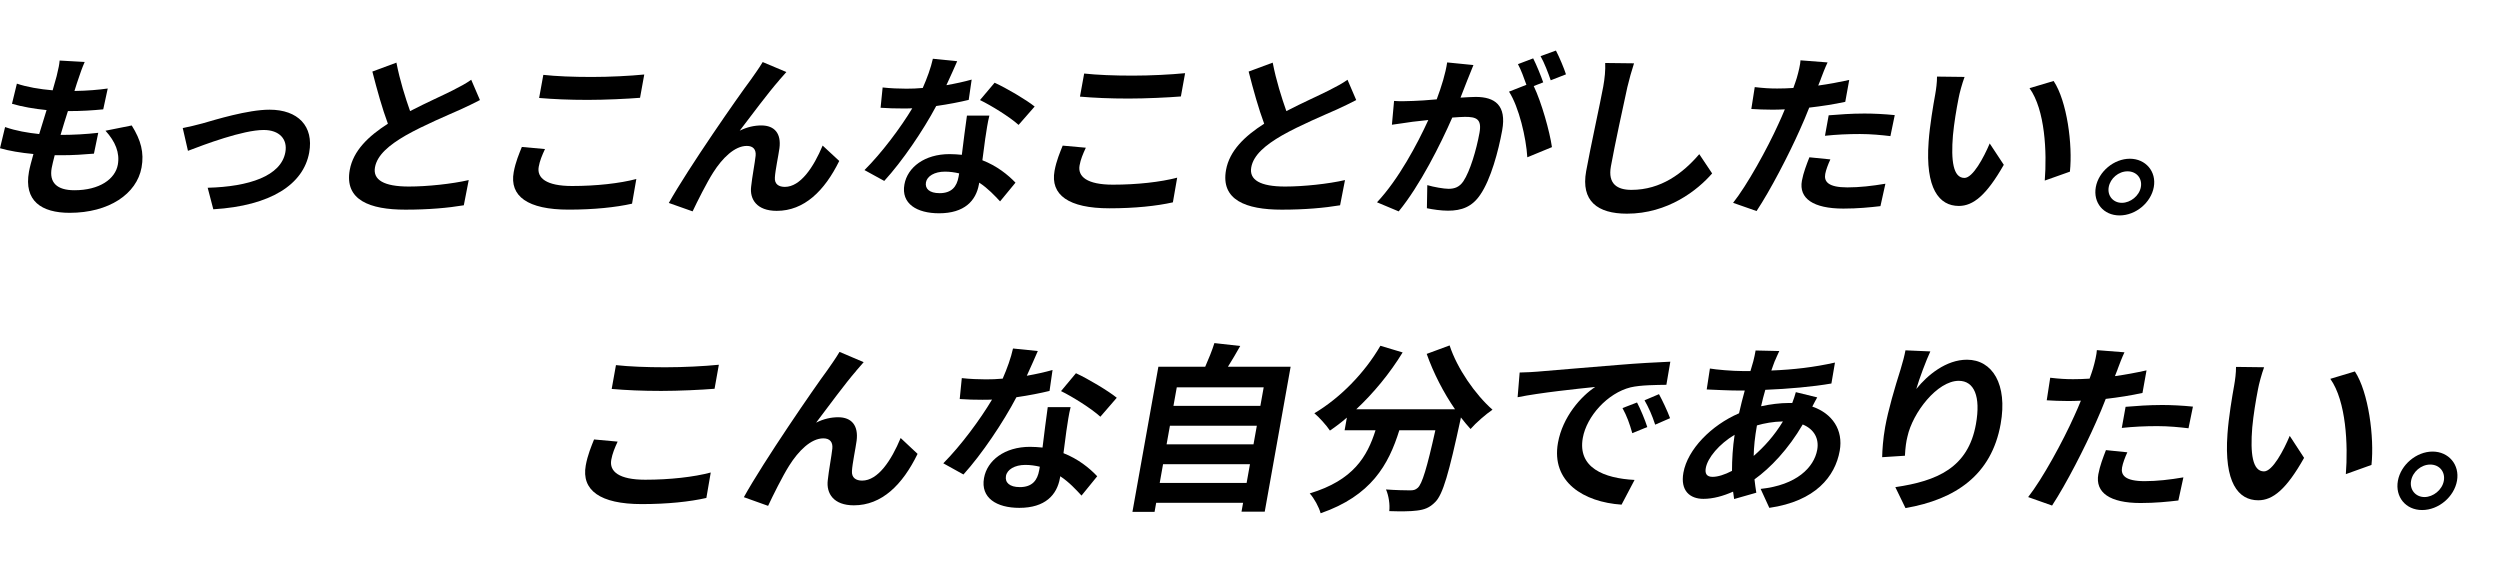
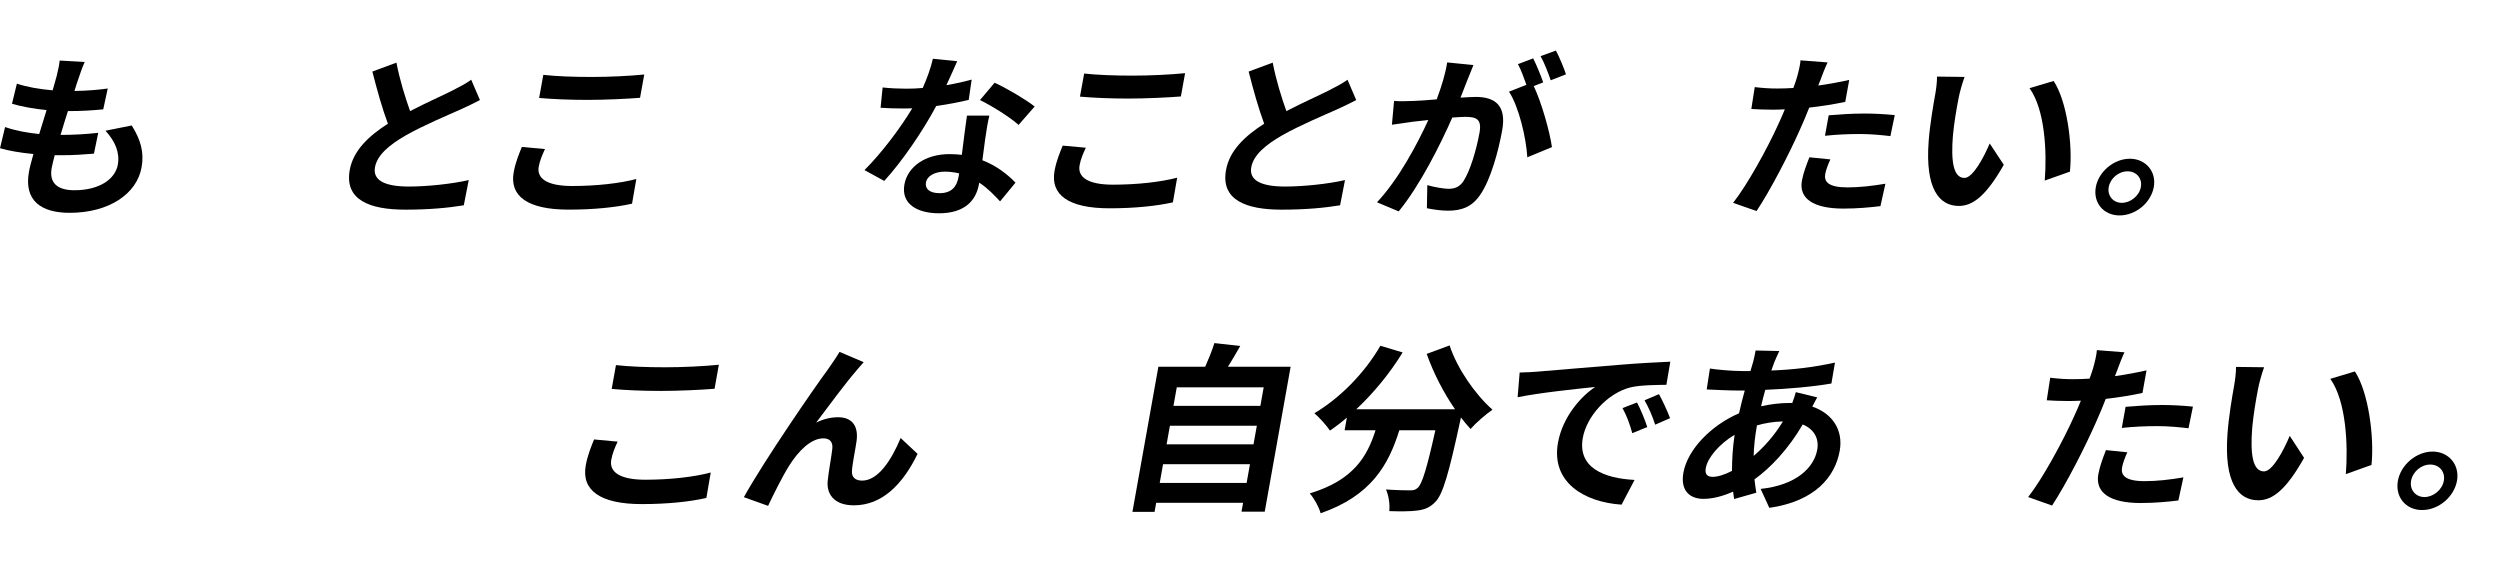
<svg xmlns="http://www.w3.org/2000/svg" width="470" height="106" viewBox="0 0 470 106" fill="none">
  <g clip-path="url(#clip0_522_14053)">
    <path d="M114.916 86.455C114.529 88.628 116.35 90.188 121.304 90.188C125.947 90.188 130.443 89.679 133.62 88.83L132.798 93.614C129.679 94.326 125.47 94.769 120.654 94.769C112.776 94.769 109.289 92.153 110.12 87.506C110.473 85.536 111.181 83.876 111.682 82.618L116.116 83.023C115.552 84.244 115.122 85.295 114.916 86.45V86.455ZM125.083 69.048C128.489 69.048 132.445 68.846 135.144 68.572L134.337 73.088C131.89 73.29 127.591 73.493 124.323 73.493C120.711 73.493 117.745 73.356 114.998 73.121L115.8 68.643C118.299 68.916 121.471 69.048 125.083 69.048Z" fill="black" />
    <path d="M160.991 69.689C158.87 72.131 155.683 76.477 153.428 79.46C154.828 78.749 156.261 78.442 157.565 78.442C160.145 78.442 161.407 80.035 161.043 82.854C160.838 84.381 160.25 87.096 160.169 88.52C160.069 89.844 160.943 90.353 162.08 90.353C165.071 90.353 167.574 86.554 169.323 82.345L172.505 85.329C169.681 91.131 165.788 95.001 160.523 95.001C156.705 95.001 155.315 92.762 155.621 90.283C155.802 88.482 156.338 85.701 156.481 84.311C156.591 83.123 156.027 82.411 154.79 82.411C152.449 82.411 150.098 84.787 148.369 87.535C147.122 89.5 145.239 93.304 144.403 95.1L139.845 93.469C143.605 86.681 153.132 72.838 155.53 69.614C156.142 68.7 156.997 67.578 157.833 66.154L162.372 68.087C161.942 68.563 161.459 69.138 160.986 69.68L160.991 69.689Z" fill="black" />
-     <path d="M193.039 70.641C194.778 70.335 196.465 69.962 197.879 69.557L197.315 73.493C195.662 73.898 193.45 74.341 191.085 74.68C188.586 79.432 184.597 85.371 181.129 89.203L177.34 87.101C180.651 83.778 184.33 78.786 186.499 75.124C185.873 75.157 185.29 75.157 184.702 75.157C183.293 75.157 181.888 75.124 180.426 75.02L180.818 71.084C182.266 71.254 184.076 71.32 185.352 71.32C186.384 71.32 187.421 71.287 188.505 71.183C189.322 69.317 190.063 67.28 190.445 65.517L195.108 65.993C194.64 67.078 193.88 68.812 193.039 70.641ZM200.497 80.888C200.354 81.873 200.167 83.499 199.933 85.196C202.699 86.281 204.801 87.977 206.278 89.537L203.325 93.167C202.317 92.083 201.022 90.655 199.331 89.537C199.312 89.641 199.288 89.773 199.269 89.877C198.705 93.035 196.512 95.477 191.63 95.477C187.363 95.477 184.325 93.61 184.994 89.877C185.586 86.549 188.864 84.004 193.646 84.004C194.472 84.004 195.218 84.07 195.996 84.141C196.307 81.628 196.675 78.612 196.976 76.538H201.276C200.917 77.961 200.731 79.389 200.502 80.883L200.497 80.888ZM191.706 91.578C194.081 91.578 195.031 90.287 195.366 88.42C195.404 88.218 195.437 88.015 195.485 87.742C194.625 87.539 193.722 87.402 192.757 87.402C190.76 87.402 189.332 88.284 189.122 89.472C188.897 90.725 189.814 91.574 191.706 91.574V91.578ZM199.474 73.526L202.279 70.165C204.567 71.216 208.423 73.526 209.952 74.779L206.87 78.343C205.155 76.783 201.624 74.577 199.474 73.526Z" fill="black" />
    <path d="M242.639 68.945L237.77 96.194H233.404L233.7 94.53H217.361L217.06 96.227H212.898L217.776 68.945H226.581C227.222 67.484 227.89 65.858 228.306 64.5L233.165 65.042C232.405 66.4 231.617 67.724 230.852 68.945H242.653H242.639ZM234.364 90.797L234.995 87.266H218.655L218.025 90.797H234.364ZM219.945 80.04L219.319 83.538H235.659L236.285 80.04H219.945ZM221.235 72.815L220.609 76.307H236.949L237.574 72.815H221.235Z" fill="black" />
    <path d="M272.529 64.943C273.924 69.251 277.345 74.172 280.589 77.024C279.337 77.872 277.464 79.499 276.466 80.653C275.859 80.008 275.271 79.263 274.65 78.48L274.607 78.716C272.395 88.963 271.268 92.97 269.81 94.393C268.755 95.477 267.766 95.817 266.395 95.986C265.195 96.156 263.198 96.156 261.182 96.09C261.33 94.869 261.082 93.172 260.566 92.018C262.434 92.154 264.216 92.187 265.076 92.187C265.697 92.187 266.084 92.121 266.538 91.711C267.355 90.999 268.272 87.978 269.849 80.884H263.074C261.048 87.398 257.776 93.201 248.278 96.495C247.968 95.341 247.065 93.677 246.229 92.762C254.446 90.283 257.031 85.838 258.602 80.884H252.788L253.213 78.509C252.157 79.423 251.082 80.239 250.027 80.95C249.434 80.036 247.972 78.405 247.098 77.693C251.909 74.842 256.529 70.161 259.515 65.004L263.695 66.258C261.311 70.161 258.239 73.894 254.971 76.948H273.547C271.387 73.828 269.476 70.095 268.22 66.532L272.529 64.939V64.943Z" fill="black" />
    <path d="M289.087 69.864C292.02 69.628 297.787 69.119 304.174 68.61C307.772 68.303 311.56 68.101 314.021 67.997L313.28 72.343C311.417 72.376 308.46 72.376 306.558 72.819C302.201 73.903 298.288 78.282 297.567 82.321C296.568 87.921 301.508 89.924 307.299 90.226L304.853 94.874C297.715 94.397 291.581 90.598 292.899 83.236C293.774 78.348 297.252 74.483 299.898 72.748C296.602 73.088 289.455 73.832 285.312 74.681L285.695 70.033C287.075 70 288.432 69.93 289.096 69.864H289.087ZM309.688 80.281L306.869 81.435C306.343 79.569 305.856 78.244 305.029 76.717L307.762 75.666C308.402 76.887 309.272 78.956 309.688 80.281ZM313.973 78.617L311.173 79.837C310.571 78.004 310.008 76.75 309.172 75.256L311.89 74.101C312.54 75.289 313.486 77.292 313.973 78.617Z" fill="black" />
    <path d="M333.689 67.79C333.484 68.365 333.235 68.978 333.011 69.657C337.239 69.487 341.032 69.044 344.974 68.162L344.305 72.098C340.822 72.711 336.14 73.116 331.878 73.286C331.592 74.304 331.3 75.355 331.085 76.374C332.805 76.001 334.635 75.761 336.321 75.761H336.943C337.201 75.082 337.492 74.234 337.616 73.725L341.639 74.71C341.433 75.082 341.032 75.794 340.712 76.439C344.472 77.731 346.569 80.818 345.867 84.754C345.007 89.571 341.319 94.224 332.633 95.477L330.999 91.914C337.764 91.202 341.046 87.874 341.639 84.551C342.002 82.515 341.118 80.715 338.911 79.8C336.226 84.415 332.839 87.978 329.843 90.118C329.934 90.966 330.058 91.815 330.187 92.63L326.016 93.818C325.959 93.375 325.873 92.899 325.82 92.428C323.991 93.243 322.07 93.785 320.245 93.785C317.732 93.785 315.869 92.291 316.48 88.864C317.264 84.485 321.721 79.942 326.938 77.698C327.268 76.237 327.626 74.813 328.013 73.423H326.914C325.123 73.423 322.467 73.286 320.861 73.22L321.463 69.284C322.629 69.487 325.61 69.76 327.708 69.76H329.083C329.265 69.115 329.447 68.507 329.619 67.927C329.767 67.281 329.982 66.466 330.053 65.891L334.506 65.994C334.176 66.673 333.933 67.286 333.703 67.795L333.689 67.79ZM321.974 89.647C322.94 89.647 324.249 89.241 325.615 88.525C325.615 86.423 325.754 84.08 326.107 81.737C323.217 83.467 321.038 86.046 320.689 87.983C320.493 89.067 320.876 89.647 321.974 89.647ZM329.695 85.711C331.611 84.047 333.527 81.978 335.189 79.23C333.359 79.263 331.721 79.569 330.307 79.975L330.287 80.078C329.92 82.147 329.724 84.014 329.695 85.711Z" fill="black" />
-     <path d="M360.271 73.121C362.398 70.472 365.899 67.625 369.784 67.625C374.566 67.625 377.456 72.24 376.123 79.706C374.408 89.307 367.638 93.889 358.232 95.52L356.32 91.584C364.165 90.429 370.008 87.954 371.475 79.739C372.411 74.511 371.14 71.594 368.25 71.594C364.189 71.594 359.574 77.599 358.599 82.081C358.365 82.996 358.208 84.085 358.126 85.678L353.846 85.951C353.874 84.627 354.003 82.557 354.409 80.285C354.973 77.127 356.206 72.923 357.314 69.426C357.716 68.134 358.064 66.777 358.227 65.862L362.904 66.065C362.125 67.729 360.811 71.221 360.267 73.121H360.271Z" fill="black" />
    <path d="M398.115 69.421C397.981 69.793 397.795 70.236 397.608 70.712C399.581 70.439 401.578 70.066 403.547 69.628L402.787 73.87C400.637 74.346 398.234 74.719 395.879 74.992C395.31 76.453 394.699 77.943 394.068 79.333C391.98 84.084 388.44 91.008 385.789 95.043L381.293 93.45C383.964 90.056 387.853 82.93 389.974 78.178C390.38 77.264 390.824 76.312 391.206 75.327C390.409 75.36 389.644 75.393 388.923 75.393C387.27 75.393 385.975 75.327 384.785 75.256L385.44 71.014C387.16 71.216 388.316 71.287 389.725 71.287C390.724 71.287 391.761 71.254 392.84 71.183C393.113 70.439 393.328 69.793 393.495 69.251C393.858 67.997 394.173 66.602 394.211 65.824L399.4 66.23C398.96 67.144 398.377 68.671 398.105 69.421H398.115ZM398.951 87.846C398.683 89.34 399.515 90.457 403.198 90.457C405.506 90.457 407.923 90.184 410.479 89.745L409.533 94.091C407.565 94.327 405.181 94.567 402.429 94.567C396.648 94.567 393.872 92.597 394.484 89.17C394.761 87.61 395.396 85.979 395.917 84.622L399.94 85.032C399.495 85.984 399.089 87.101 398.956 87.846H398.951ZM406.27 76.137C408.229 76.137 410.278 76.241 412.271 76.444L411.439 80.516C409.758 80.314 407.694 80.111 405.596 80.111C403.255 80.111 401.105 80.215 398.898 80.45L399.61 76.481C401.569 76.312 404.072 76.142 406.275 76.142L406.27 76.137Z" fill="black" />
    <path d="M424.502 73.187C424.072 75.393 423.652 77.938 423.422 80.379C423.031 85.267 423.461 88.623 425.63 88.623C427.245 88.623 429.332 84.655 430.469 81.94L433.169 86.078C429.843 91.984 427.307 94.053 424.555 94.053C420.771 94.053 418.105 90.693 418.764 81.6C418.979 78.48 419.653 74.507 420.026 72.437C420.198 71.485 420.389 70.029 420.37 68.978L425.654 69.043C425.195 70.264 424.669 72.235 424.502 73.182V73.187ZM445.834 87.407L441.018 89.137C441.443 83.674 441.095 75.426 438.099 71.221L442.719 69.831C445.289 73.734 446.388 82.218 445.839 87.407H445.834Z" fill="black" />
    <path d="M461.915 90.391C461.375 93.412 458.456 95.887 455.36 95.887C452.265 95.887 450.263 93.408 450.803 90.391C451.343 87.37 454.295 84.895 457.324 84.895C460.353 84.895 462.455 87.375 461.915 90.391ZM459.44 90.391C459.741 88.695 458.609 87.337 456.889 87.337C455.169 87.337 453.583 88.695 453.282 90.391C452.981 92.088 454.147 93.445 455.8 93.445C457.453 93.445 459.139 92.088 459.44 90.391Z" fill="black" />
  </g>
  <g clip-path="url(#clip1_522_14053)">
    <path d="M14.825 14.569C14.623 15.127 14.328 16.018 13.995 17.102C16.433 17.07 18.626 16.873 20.253 16.64L19.409 20.557C17.347 20.754 15.467 20.887 12.767 20.887C12.303 22.335 11.821 23.88 11.385 25.361H11.619C13.71 25.361 16.231 25.229 18.471 24.968L17.661 28.886C15.739 29.05 13.761 29.183 11.633 29.183H10.283C10.035 30.17 9.819 30.993 9.716 31.587C9.224 34.316 10.682 35.765 13.991 35.765C18.715 35.765 21.663 33.658 22.151 30.961C22.554 28.721 21.687 26.618 19.831 24.575L24.766 23.588C26.496 26.353 27.119 28.689 26.613 31.486C25.713 36.455 20.482 40.011 13.091 40.011C7.795 40.011 4.453 37.776 5.446 32.277C5.587 31.486 5.906 30.303 6.285 28.954C3.862 28.726 1.701 28.36 0 27.866L0.956 23.885C3.018 24.607 5.217 24.973 7.368 25.201C7.837 23.721 8.319 22.175 8.755 20.695C6.468 20.466 4.143 20.068 2.254 19.511L3.173 15.726C5.02 16.352 7.471 16.777 9.899 16.978C10.185 15.959 10.447 15.068 10.649 14.313C11.028 12.768 11.15 12.11 11.211 11.383L15.922 11.649C15.406 12.832 15.106 13.724 14.82 14.579L14.825 14.569Z" fill="black" />
-     <path d="M38.097 23.19C40.515 22.499 46.594 20.621 50.676 20.621C56.01 20.621 59.028 23.715 58.128 28.684C57.05 34.639 50.953 38.689 40.102 39.347L39.043 35.298C46.809 35.101 52.841 33.094 53.648 28.615C54.093 26.147 52.513 24.437 49.579 24.437C45.666 24.437 38.42 27.171 35.336 28.355L34.356 24.076C35.406 23.88 37.028 23.482 38.097 23.19Z" fill="black" />
    <path d="M77.096 20.886C80.147 19.304 83.339 17.892 85.087 17.001C86.503 16.279 87.581 15.716 88.588 14.994L90.229 18.811C89.109 19.4 87.927 19.963 86.568 20.589C84.29 21.608 79.692 23.519 76.271 25.462C73.145 27.271 70.914 29.146 70.496 31.449C70.07 33.817 72.17 35.069 76.862 35.069C80.339 35.069 84.984 34.576 88.12 33.854L87.196 38.594C84.239 39.087 80.602 39.416 76.215 39.416C69.498 39.416 64.731 37.606 65.753 31.948C66.409 28.327 69.264 25.599 72.924 23.258C71.879 20.461 70.895 16.941 70.004 13.454L74.527 11.776C75.193 15.2 76.205 18.358 77.096 20.89V20.886Z" fill="black" />
    <path d="M101.281 31.349C100.902 33.456 102.687 34.968 107.548 34.968C112.103 34.968 116.514 34.475 119.63 33.652L118.824 38.291C115.764 38.982 111.635 39.411 106.91 39.411C99.182 39.411 95.76 36.879 96.576 32.368C96.922 30.457 97.616 28.848 98.108 27.628L102.458 28.021C101.905 29.205 101.483 30.224 101.281 31.344V31.349ZM111.25 14.469C114.592 14.469 118.473 14.272 121.121 14.007L120.329 18.386C117.929 18.582 113.711 18.779 110.505 18.779C106.962 18.779 104.051 18.646 101.356 18.418L102.144 14.075C104.595 14.341 107.707 14.469 111.25 14.469Z" fill="black" />
-     <path d="M146.483 15.095C144.402 17.462 141.276 21.677 139.063 24.57C140.437 23.88 141.843 23.583 143.122 23.583C145.653 23.583 146.891 25.128 146.535 27.861C146.333 29.342 145.757 31.975 145.677 33.355C145.578 34.64 146.436 35.134 147.552 35.134C150.486 35.134 152.942 31.45 154.657 27.368L157.779 30.261C155.009 35.888 151.189 39.641 146.024 39.641C142.279 39.641 140.915 37.469 141.215 35.065C141.393 33.319 141.918 30.622 142.058 29.274C142.166 28.122 141.613 27.432 140.399 27.432C138.103 27.432 135.797 29.735 134.1 32.4C132.877 34.306 131.03 37.995 130.21 39.736L125.738 38.155C129.427 31.573 138.773 18.148 141.126 15.022C141.726 14.135 142.565 13.047 143.385 11.666L147.838 13.541C147.416 14.002 146.942 14.56 146.478 15.086L146.483 15.095Z" fill="black" />
    <path d="M177.924 16.014C179.63 15.716 181.285 15.355 182.672 14.962L182.119 18.779C180.497 19.172 178.327 19.602 176.007 19.931C173.556 24.538 169.642 30.298 166.239 34.014L162.522 31.975C165.771 28.753 169.38 23.912 171.507 20.36C170.893 20.392 170.322 20.392 169.745 20.392C168.362 20.392 166.984 20.36 165.55 20.26L165.935 16.443C167.355 16.608 169.131 16.672 170.383 16.672C171.395 16.672 172.412 16.64 173.476 16.539C174.277 14.729 175.004 12.754 175.379 11.045L179.953 11.507C179.494 12.558 178.749 14.24 177.924 16.014ZM185.24 25.951C185.1 26.906 184.917 28.483 184.687 30.128C187.401 31.18 189.463 32.825 190.912 34.338L188.015 37.858C187.026 36.807 185.756 35.422 184.097 34.338C184.078 34.439 184.055 34.567 184.036 34.667C183.483 37.73 181.331 40.098 176.541 40.098C172.356 40.098 169.375 38.288 170.031 34.667C170.612 31.44 173.828 28.972 178.519 28.972C179.33 28.972 180.061 29.036 180.825 29.105C181.13 26.668 181.491 23.743 181.786 21.732H186.004C185.653 23.112 185.47 24.497 185.245 25.946L185.24 25.951ZM176.616 36.318C178.946 36.318 179.878 35.065 180.207 33.255C180.244 33.059 180.277 32.862 180.324 32.597C179.48 32.4 178.594 32.268 177.647 32.268C175.688 32.268 174.287 33.123 174.081 34.274C173.86 35.49 174.76 36.313 176.616 36.313V36.318ZM184.237 18.811L186.989 15.552C189.234 16.571 193.016 18.811 194.516 20.027L191.493 23.482C189.81 21.969 186.347 19.83 184.237 18.811Z" fill="black" />
    <path d="M202.96 31.098C202.58 33.205 204.366 34.718 209.226 34.718C213.782 34.718 218.192 34.224 221.309 33.401L220.503 38.041C217.442 38.731 213.313 39.161 208.589 39.161C200.86 39.161 197.439 36.629 198.254 32.117C198.601 30.206 199.295 28.598 199.787 27.377L204.136 27.77C203.583 28.954 203.162 29.973 202.96 31.093V31.098ZM212.929 14.218C216.271 14.218 220.151 14.021 222.799 13.756L222.007 18.135C219.608 18.332 215.39 18.528 212.184 18.528C208.64 18.528 205.73 18.396 203.035 18.167L203.822 13.825C206.274 14.09 209.386 14.218 212.929 14.218Z" fill="black" />
    <path d="M241.836 20.886C244.887 19.304 248.079 17.892 249.827 17.001C251.243 16.279 252.321 15.716 253.329 14.994L254.969 18.811C253.849 19.4 252.668 19.963 251.309 20.589C249.031 21.608 244.433 23.519 241.011 25.462C237.885 27.271 235.654 29.146 235.237 31.449C234.81 33.817 236.91 35.069 241.602 35.069C245.079 35.069 249.724 34.576 252.86 33.854L251.937 38.594C248.979 39.087 245.342 39.416 240.955 39.416C234.238 39.416 229.472 37.606 230.494 31.948C231.15 28.327 234.004 25.599 237.665 23.258C236.619 20.461 235.635 16.941 234.745 13.454L239.268 11.776C239.933 15.2 240.946 18.358 241.836 20.89V20.886Z" fill="black" />
    <path d="M275.9 14.962C275.521 15.95 275.028 17.166 274.578 18.354C275.736 18.29 276.73 18.221 277.438 18.221C281.014 18.221 283.268 19.766 282.41 24.506C281.707 28.392 280.273 33.721 278.305 36.583C276.772 38.886 274.789 39.609 272.221 39.609C270.937 39.609 269.362 39.38 268.256 39.147L268.331 34.805C269.549 35.166 271.448 35.495 272.324 35.495C273.472 35.495 274.377 35.166 275.113 34.078C276.364 32.204 277.555 28.223 278.145 24.963C278.623 22.331 277.503 21.97 275.413 21.97C274.874 21.97 274.016 22.034 273.027 22.102C270.838 27.103 266.934 34.905 262.955 39.741L258.877 38.032C262.931 33.721 266.461 27.075 268.523 22.564C267.285 22.696 266.179 22.829 265.561 22.893C264.553 23.057 262.758 23.286 261.68 23.451L262.083 18.976C263.316 19.076 264.44 19.008 265.697 18.976C266.746 18.944 268.354 18.843 270.102 18.678C271.021 16.21 271.762 13.81 272.066 11.735L277.006 12.229C276.65 13.084 276.224 14.14 275.905 14.962H275.9ZM290.116 15.488L288.34 16.178C289.811 19.241 291.349 24.735 291.766 27.66L287.135 29.571C286.919 25.919 285.569 20.128 283.695 17.23L286.966 15.945C286.516 14.693 285.958 13.116 285.373 12.06L288.236 10.972C288.86 12.188 289.699 14.263 290.121 15.479L290.116 15.488ZM294.404 13.975L291.536 15.095C291.072 13.746 290.341 11.804 289.624 10.556L292.516 9.505C293.167 10.757 294.039 12.828 294.404 13.98V13.975Z" fill="black" />
-     <path d="M305.965 16.279C305.187 19.831 303.584 27.203 302.848 31.285C302.248 34.608 304.076 35.696 306.705 35.696C312.273 35.696 316.384 32.57 319.463 28.982L321.882 32.602C319.149 35.76 313.562 40.171 305.866 40.171C300.331 40.171 297.181 37.803 298.198 32.177C298.995 27.766 300.898 19.113 301.409 16.284C301.69 14.739 301.84 13.157 301.775 11.841L307.197 11.905C306.747 13.285 306.274 14.967 305.969 16.284L305.965 16.279Z" fill="black" />
    <path d="M342.325 14.829C342.194 15.191 342.011 15.62 341.828 16.082C343.764 15.817 345.723 15.456 347.654 15.031L346.909 19.145C344.8 19.606 342.442 19.967 340.132 20.232C339.574 21.649 338.974 23.094 338.355 24.442C336.307 29.05 332.834 35.764 330.233 39.677L325.822 38.132C328.442 34.841 332.258 27.93 334.339 23.322C334.737 22.436 335.173 21.512 335.548 20.557C334.765 20.589 334.015 20.621 333.307 20.621C331.686 20.621 330.416 20.557 329.248 20.488L329.891 16.375C331.578 16.571 332.712 16.64 334.095 16.64C335.074 16.64 336.092 16.608 337.151 16.539C337.418 15.817 337.629 15.191 337.793 14.665C338.149 13.449 338.458 12.096 338.496 11.342L343.586 11.735C343.155 12.622 342.583 14.103 342.316 14.829H342.325ZM343.145 32.697C342.883 34.146 343.699 35.23 347.312 35.23C349.571 35.23 351.948 34.964 354.455 34.539L353.523 38.754C351.591 38.982 349.253 39.215 346.553 39.215C340.882 39.215 338.158 37.305 338.758 33.982C339.03 32.469 339.654 30.887 340.165 29.571L344.111 29.968C343.675 30.892 343.277 31.975 343.145 32.697ZM350.326 21.343C352.248 21.343 354.258 21.444 356.213 21.64L355.397 25.59C353.747 25.393 351.723 25.196 349.665 25.196C347.368 25.196 345.259 25.297 343.094 25.526L343.792 21.677C345.714 21.512 348.17 21.348 350.331 21.348L350.326 21.343Z" fill="black" />
    <path d="M368.211 18.481C367.789 20.621 367.377 23.089 367.152 25.457C366.767 30.197 367.189 33.451 369.317 33.451C370.901 33.451 372.95 29.602 374.065 26.97L376.713 30.983C373.451 36.71 370.962 38.717 368.263 38.717C364.551 38.717 361.93 35.458 362.582 26.64C362.793 23.614 363.454 19.761 363.819 17.755C363.988 16.831 364.176 15.419 364.157 14.399L369.341 14.463C368.891 15.647 368.375 17.558 368.211 18.477V18.481ZM389.139 32.272L384.414 33.949C384.831 28.652 384.489 20.653 381.55 16.575L386.083 15.227C388.604 19.012 389.682 27.239 389.143 32.272H389.139Z" fill="black" />
    <path d="M404.914 35.17C404.384 38.1 401.52 40.5 398.483 40.5C395.446 40.5 393.482 38.096 394.012 35.17C394.542 32.24 397.438 29.841 400.409 29.841C403.381 29.841 405.443 32.245 404.914 35.17ZM402.481 35.17C402.776 33.525 401.666 32.209 399.978 32.209C398.291 32.209 396.735 33.525 396.44 35.17C396.144 36.816 397.288 38.132 398.91 38.132C400.531 38.132 402.186 36.816 402.481 35.17Z" fill="black" />
  </g>
  <defs>
    <clipPath id="clip0_522_14053">
      <rect width="352" height="32" fill="white" transform="translate(110 64.5)" />
    </clipPath>
    <clipPath id="clip1_522_14053">
      <rect width="405" height="31" fill="white" transform="translate(0 9.5)" />
    </clipPath>
  </defs>
</svg>